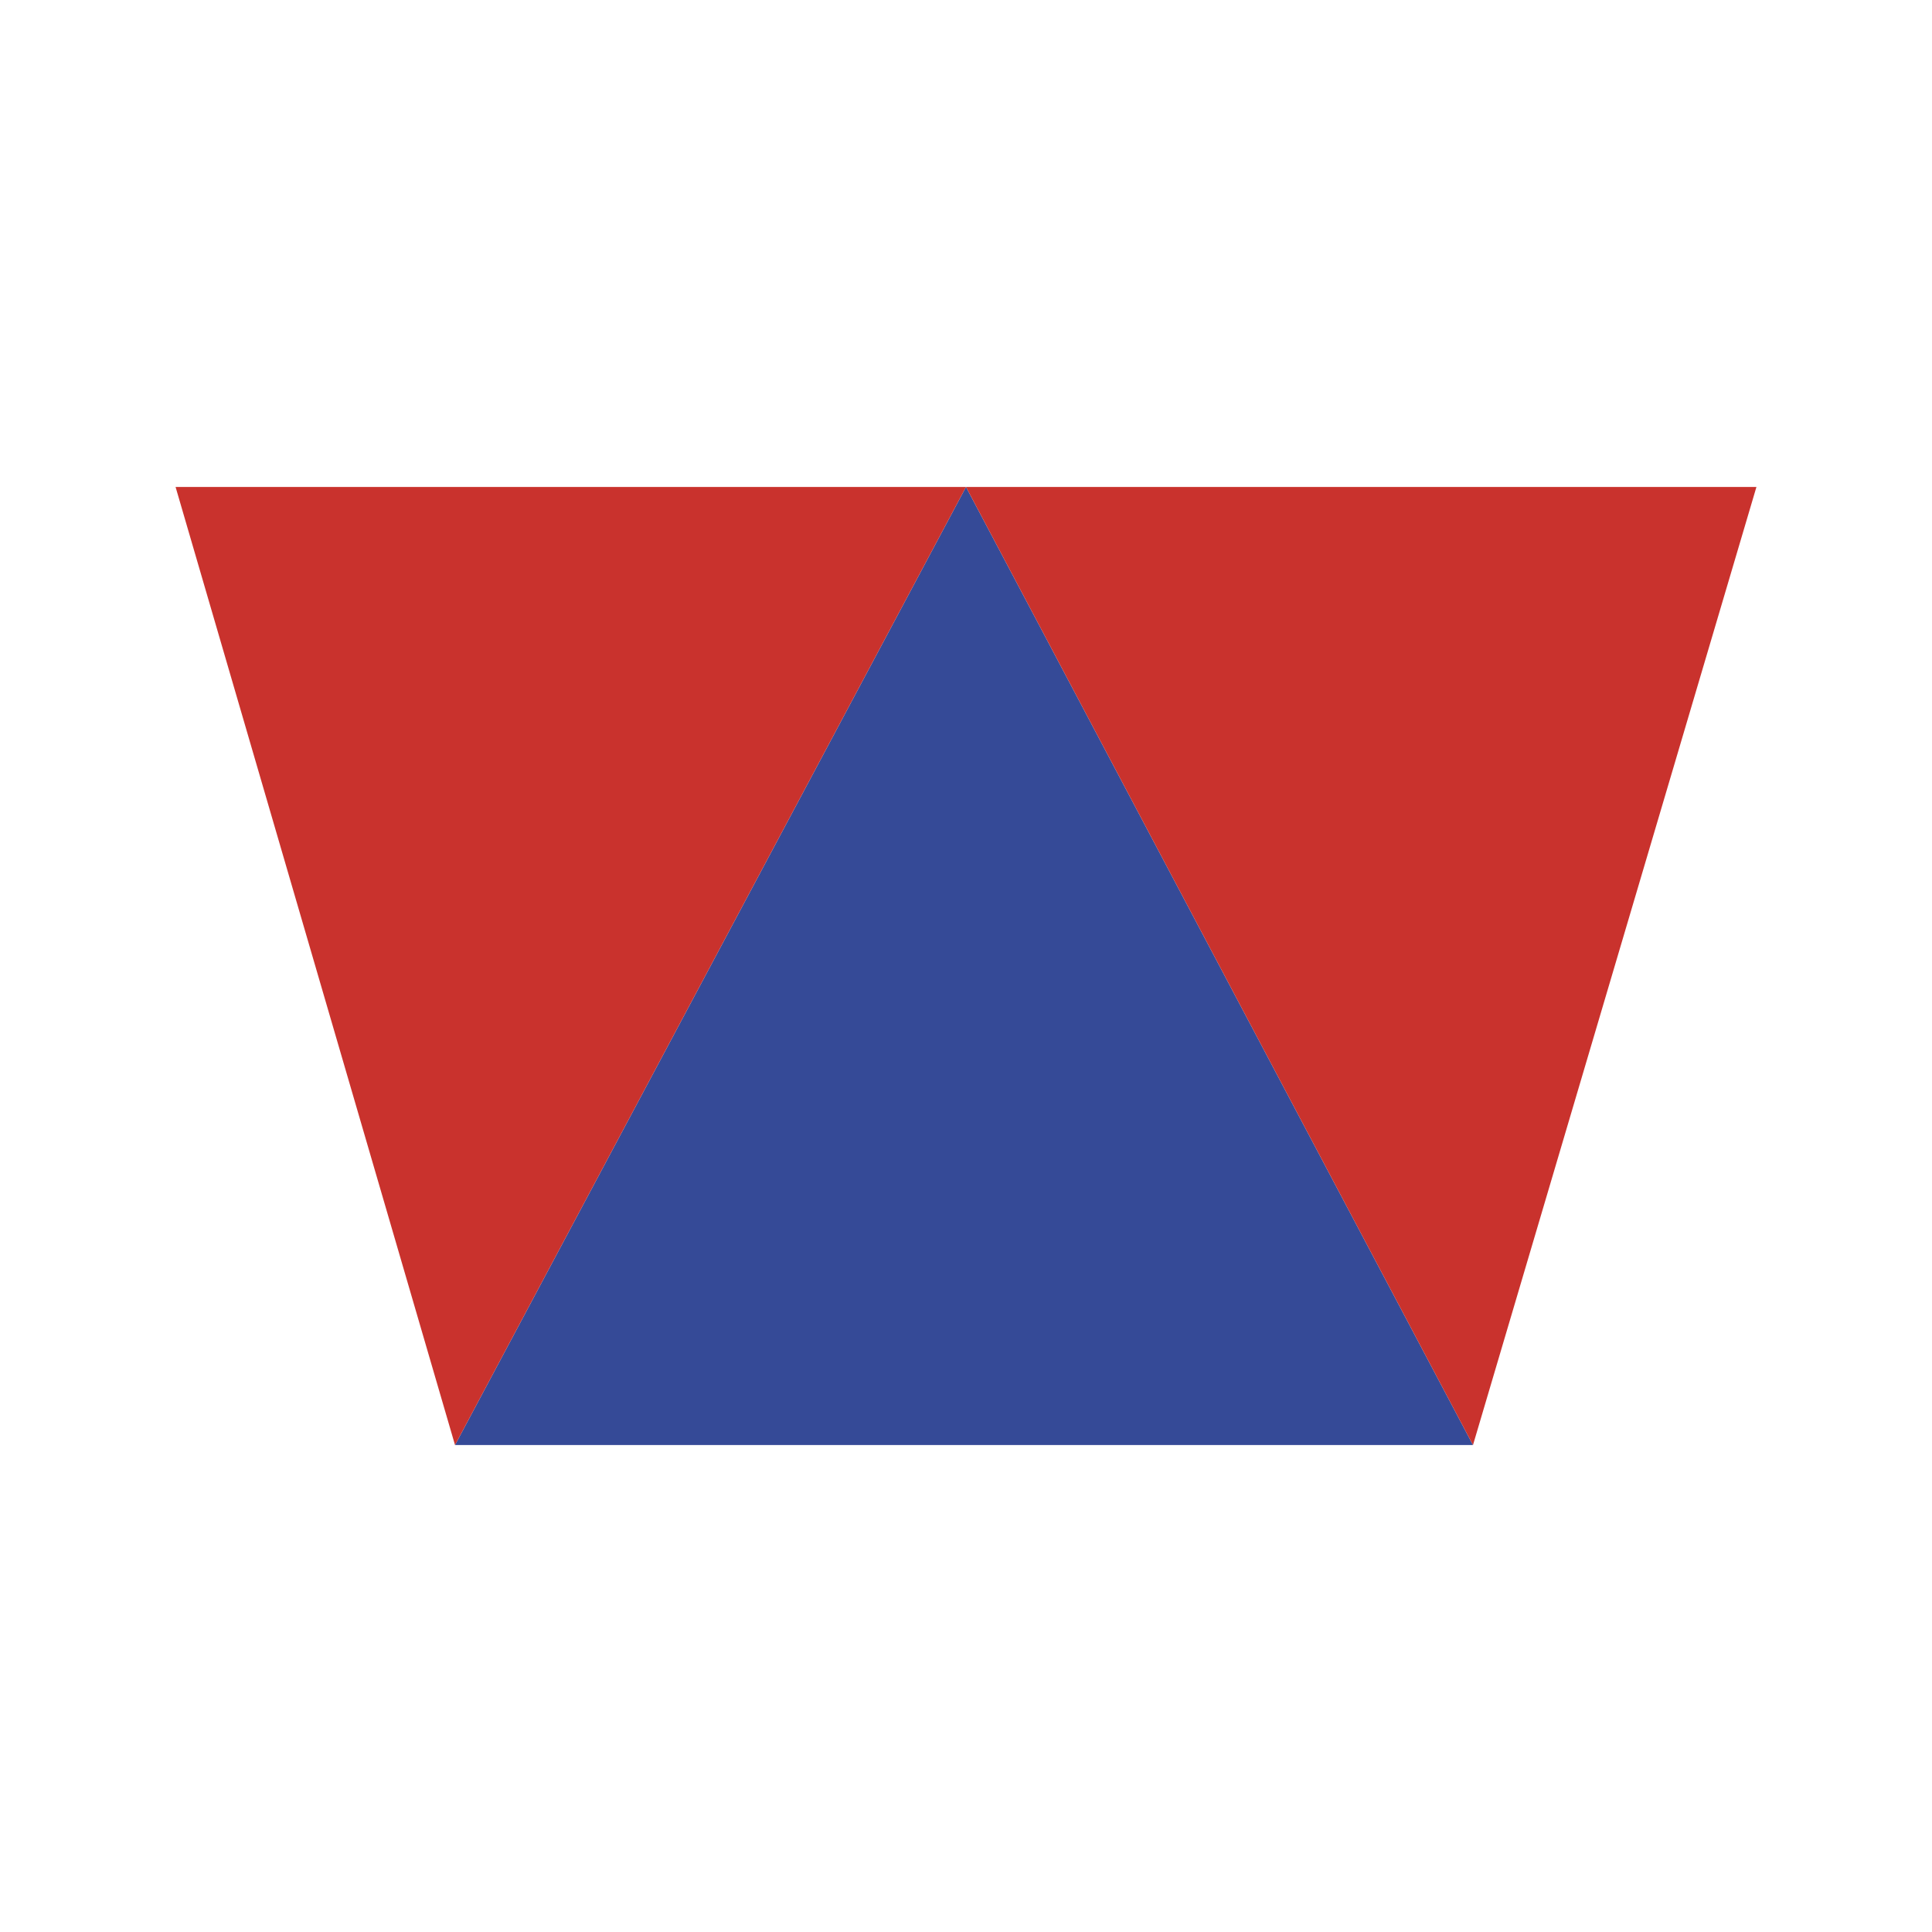
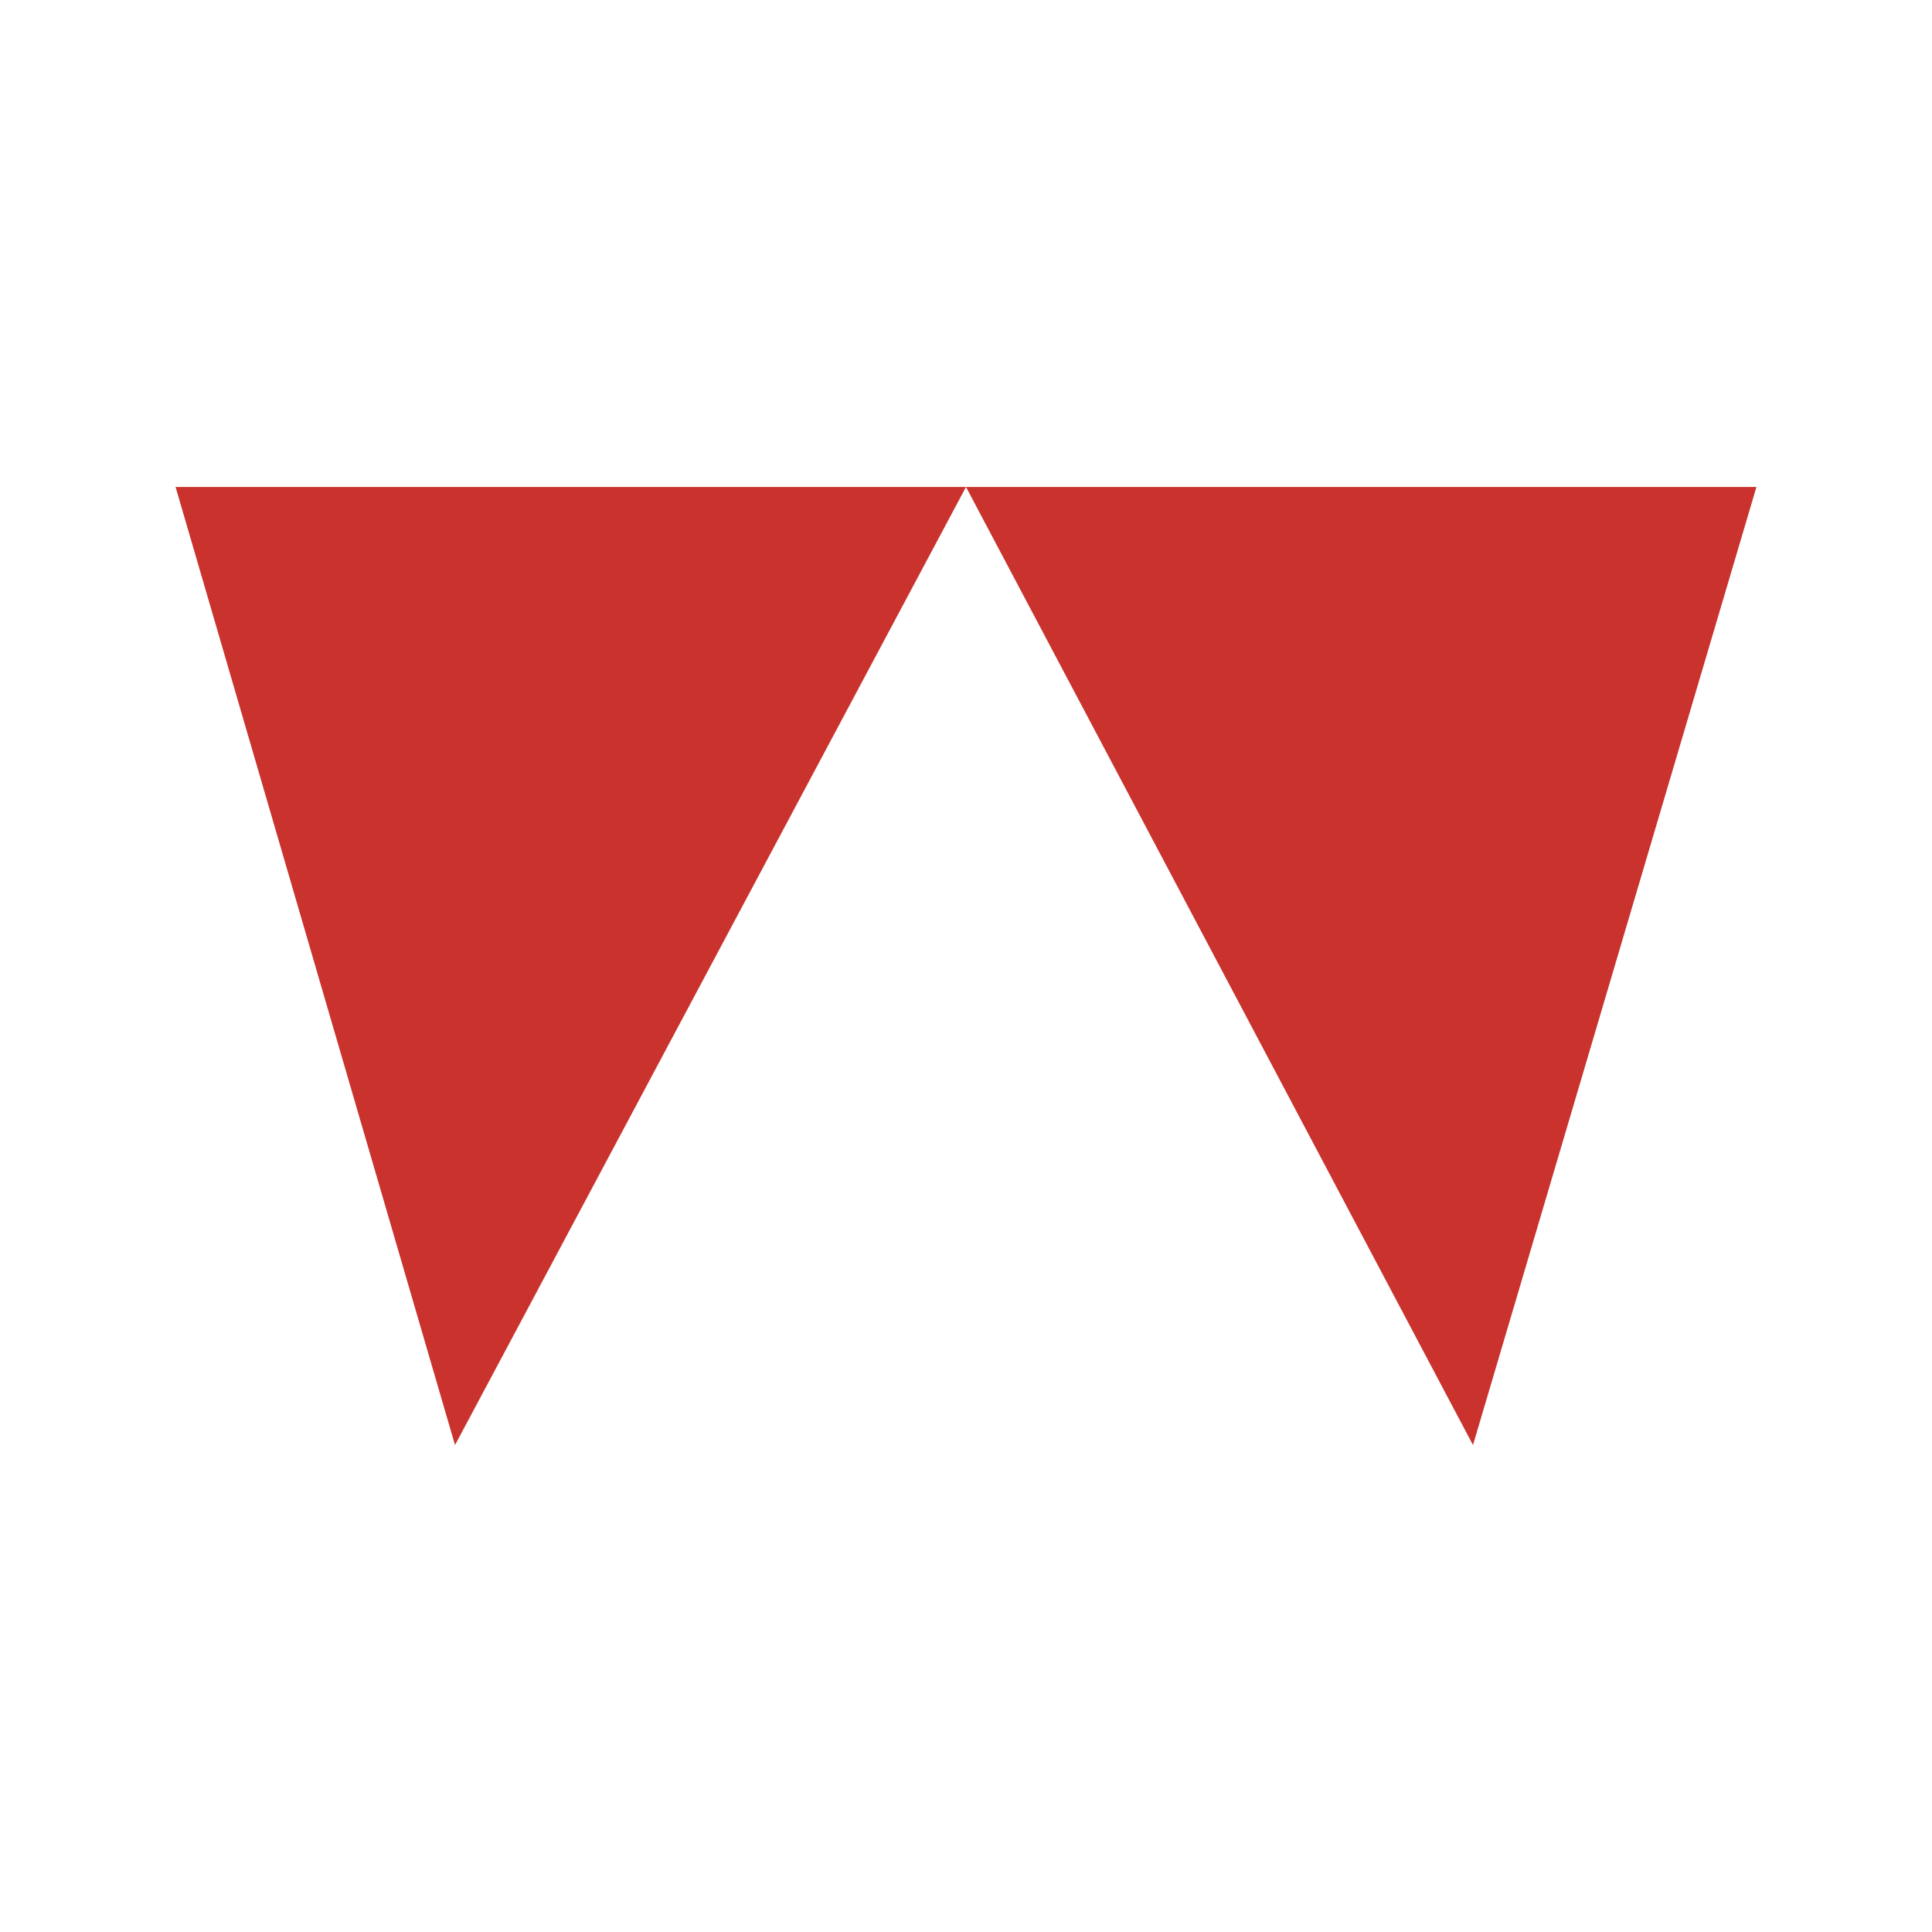
<svg xmlns="http://www.w3.org/2000/svg" width="2500" height="2500" viewBox="0 0 192.756 192.756">
  <g fill-rule="evenodd" clip-rule="evenodd">
    <path fill="#fff" d="M0 0h192.756v192.756H0V0z" />
-     <path fill="#354a97" d="M45.397 144.173l50.981-95.59 50.583 95.59H45.397z" />
    <path fill="#c9322d" d="M175.24 48.583l-28.279 95.59-50.583-95.59h78.862zM17.517 48.583l27.88 95.59 50.981-95.59H17.517z" />
  </g>
</svg>